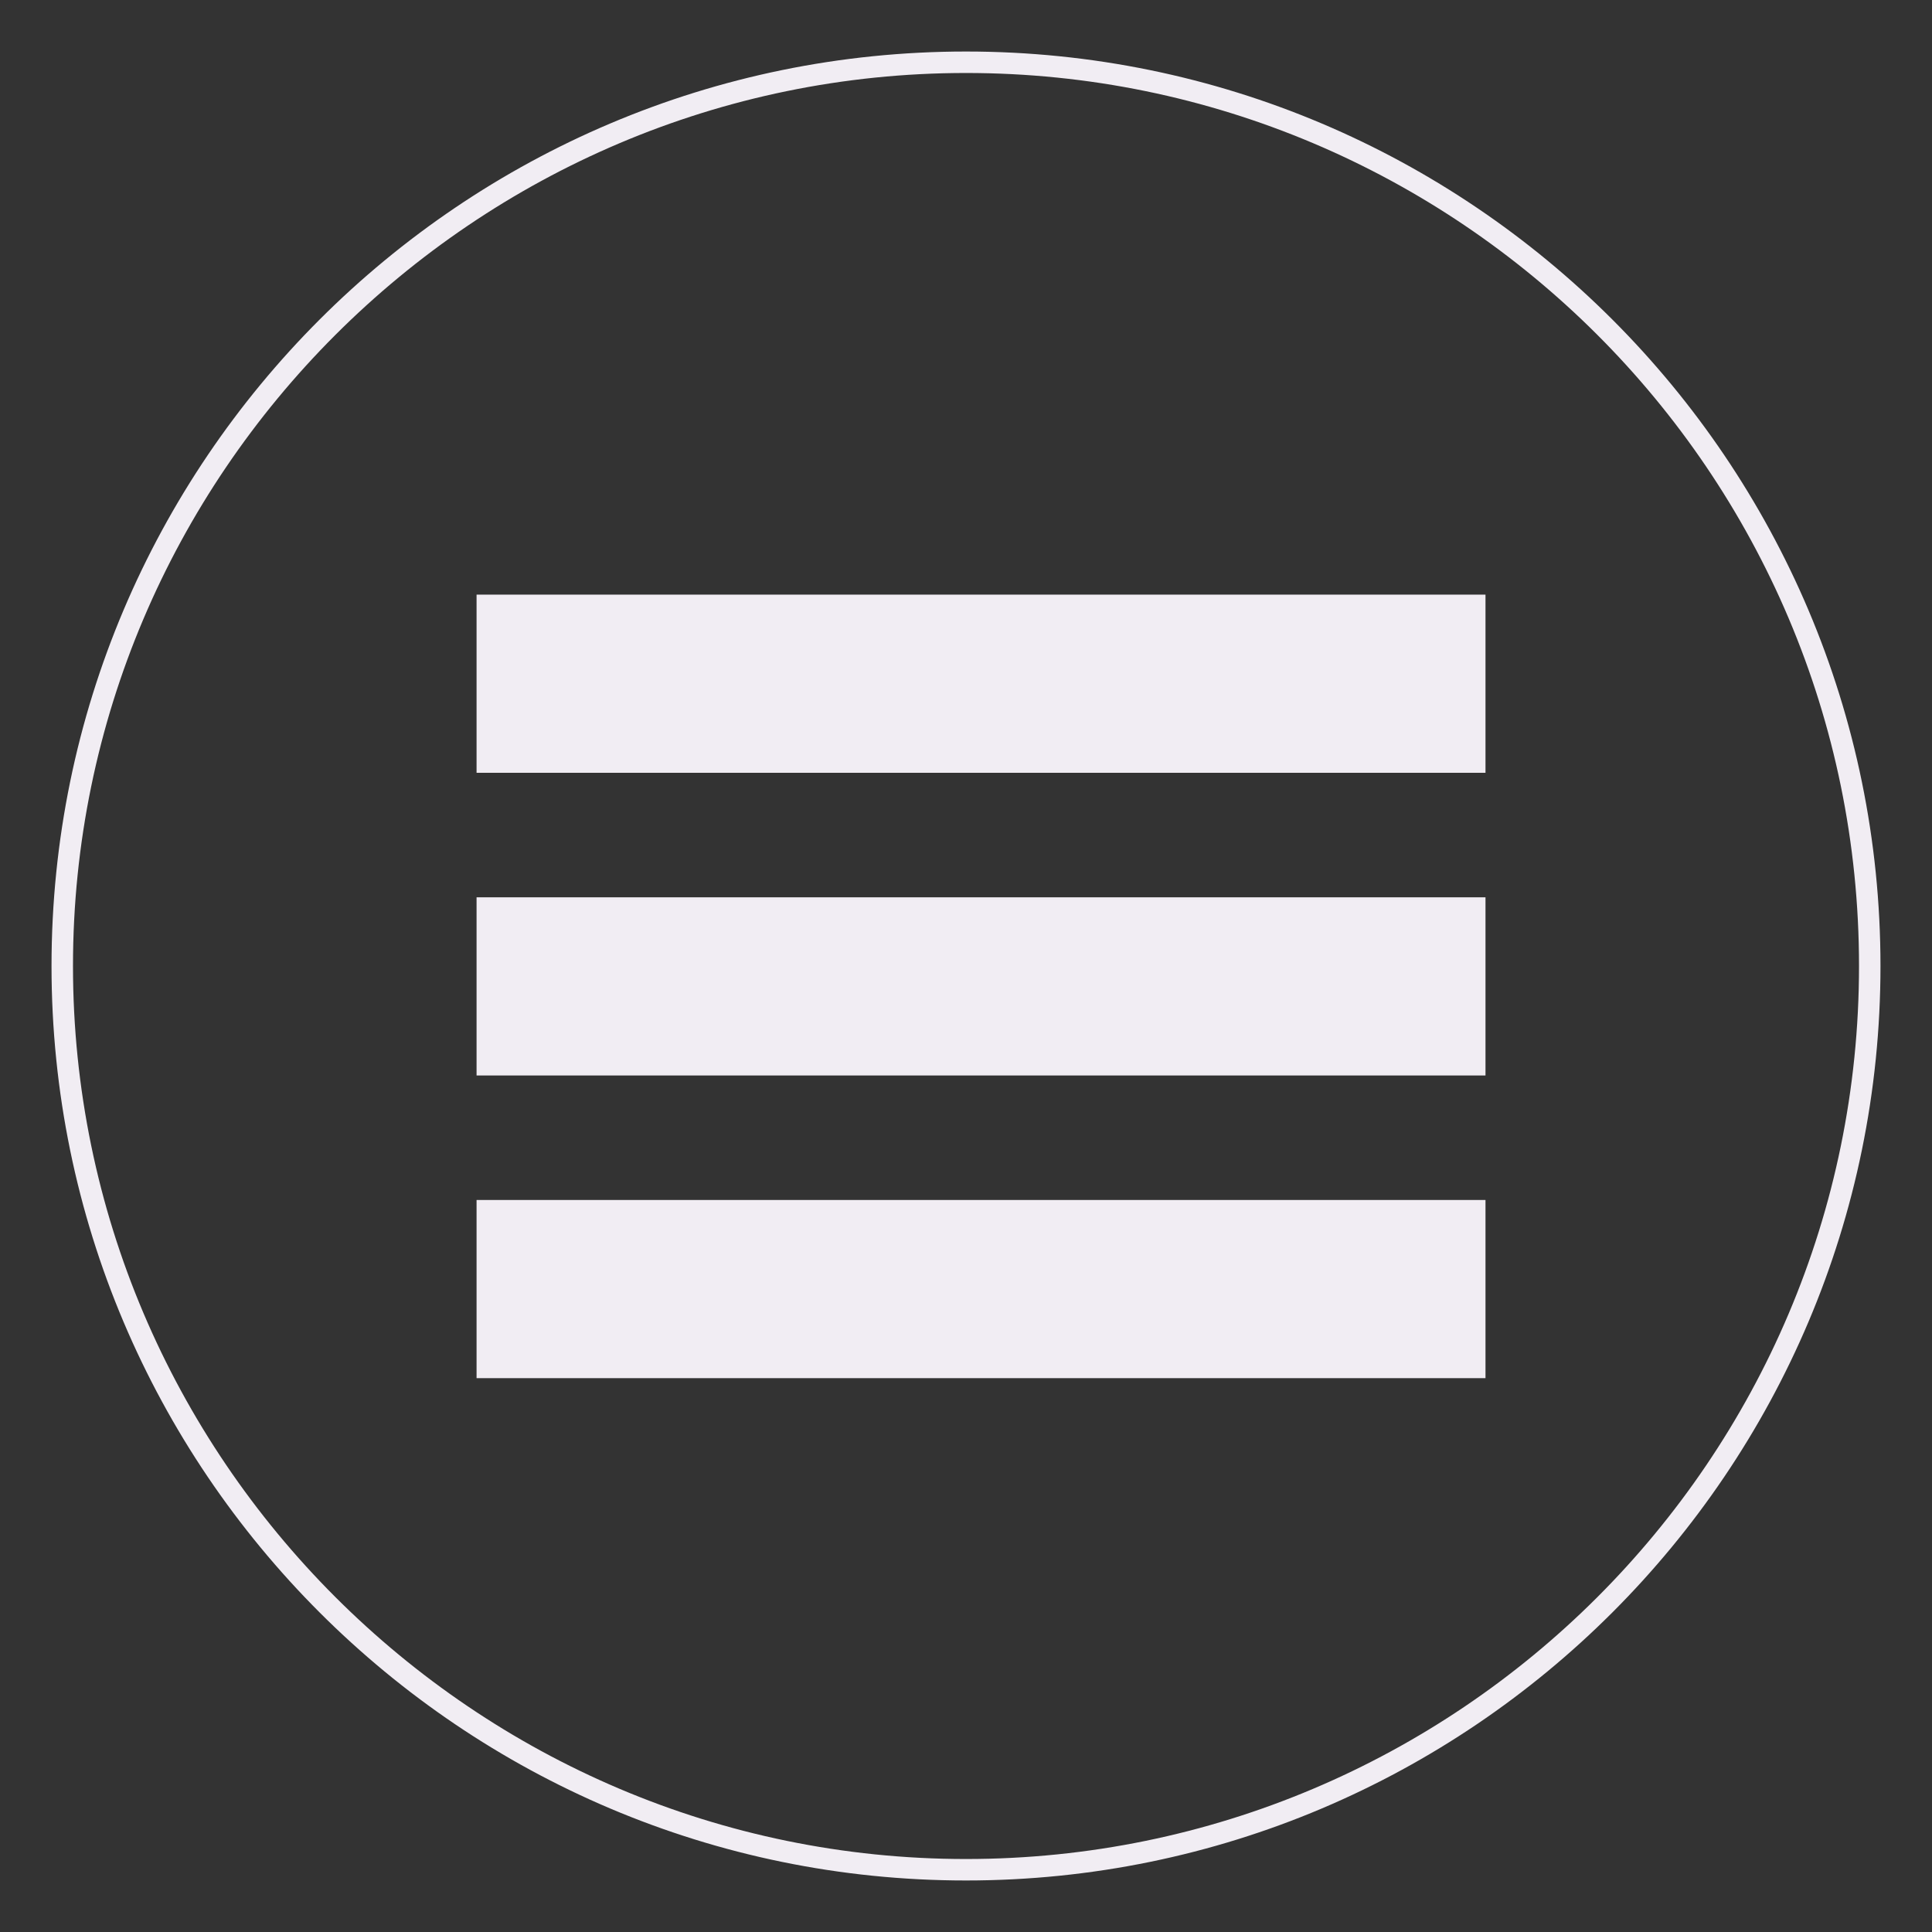
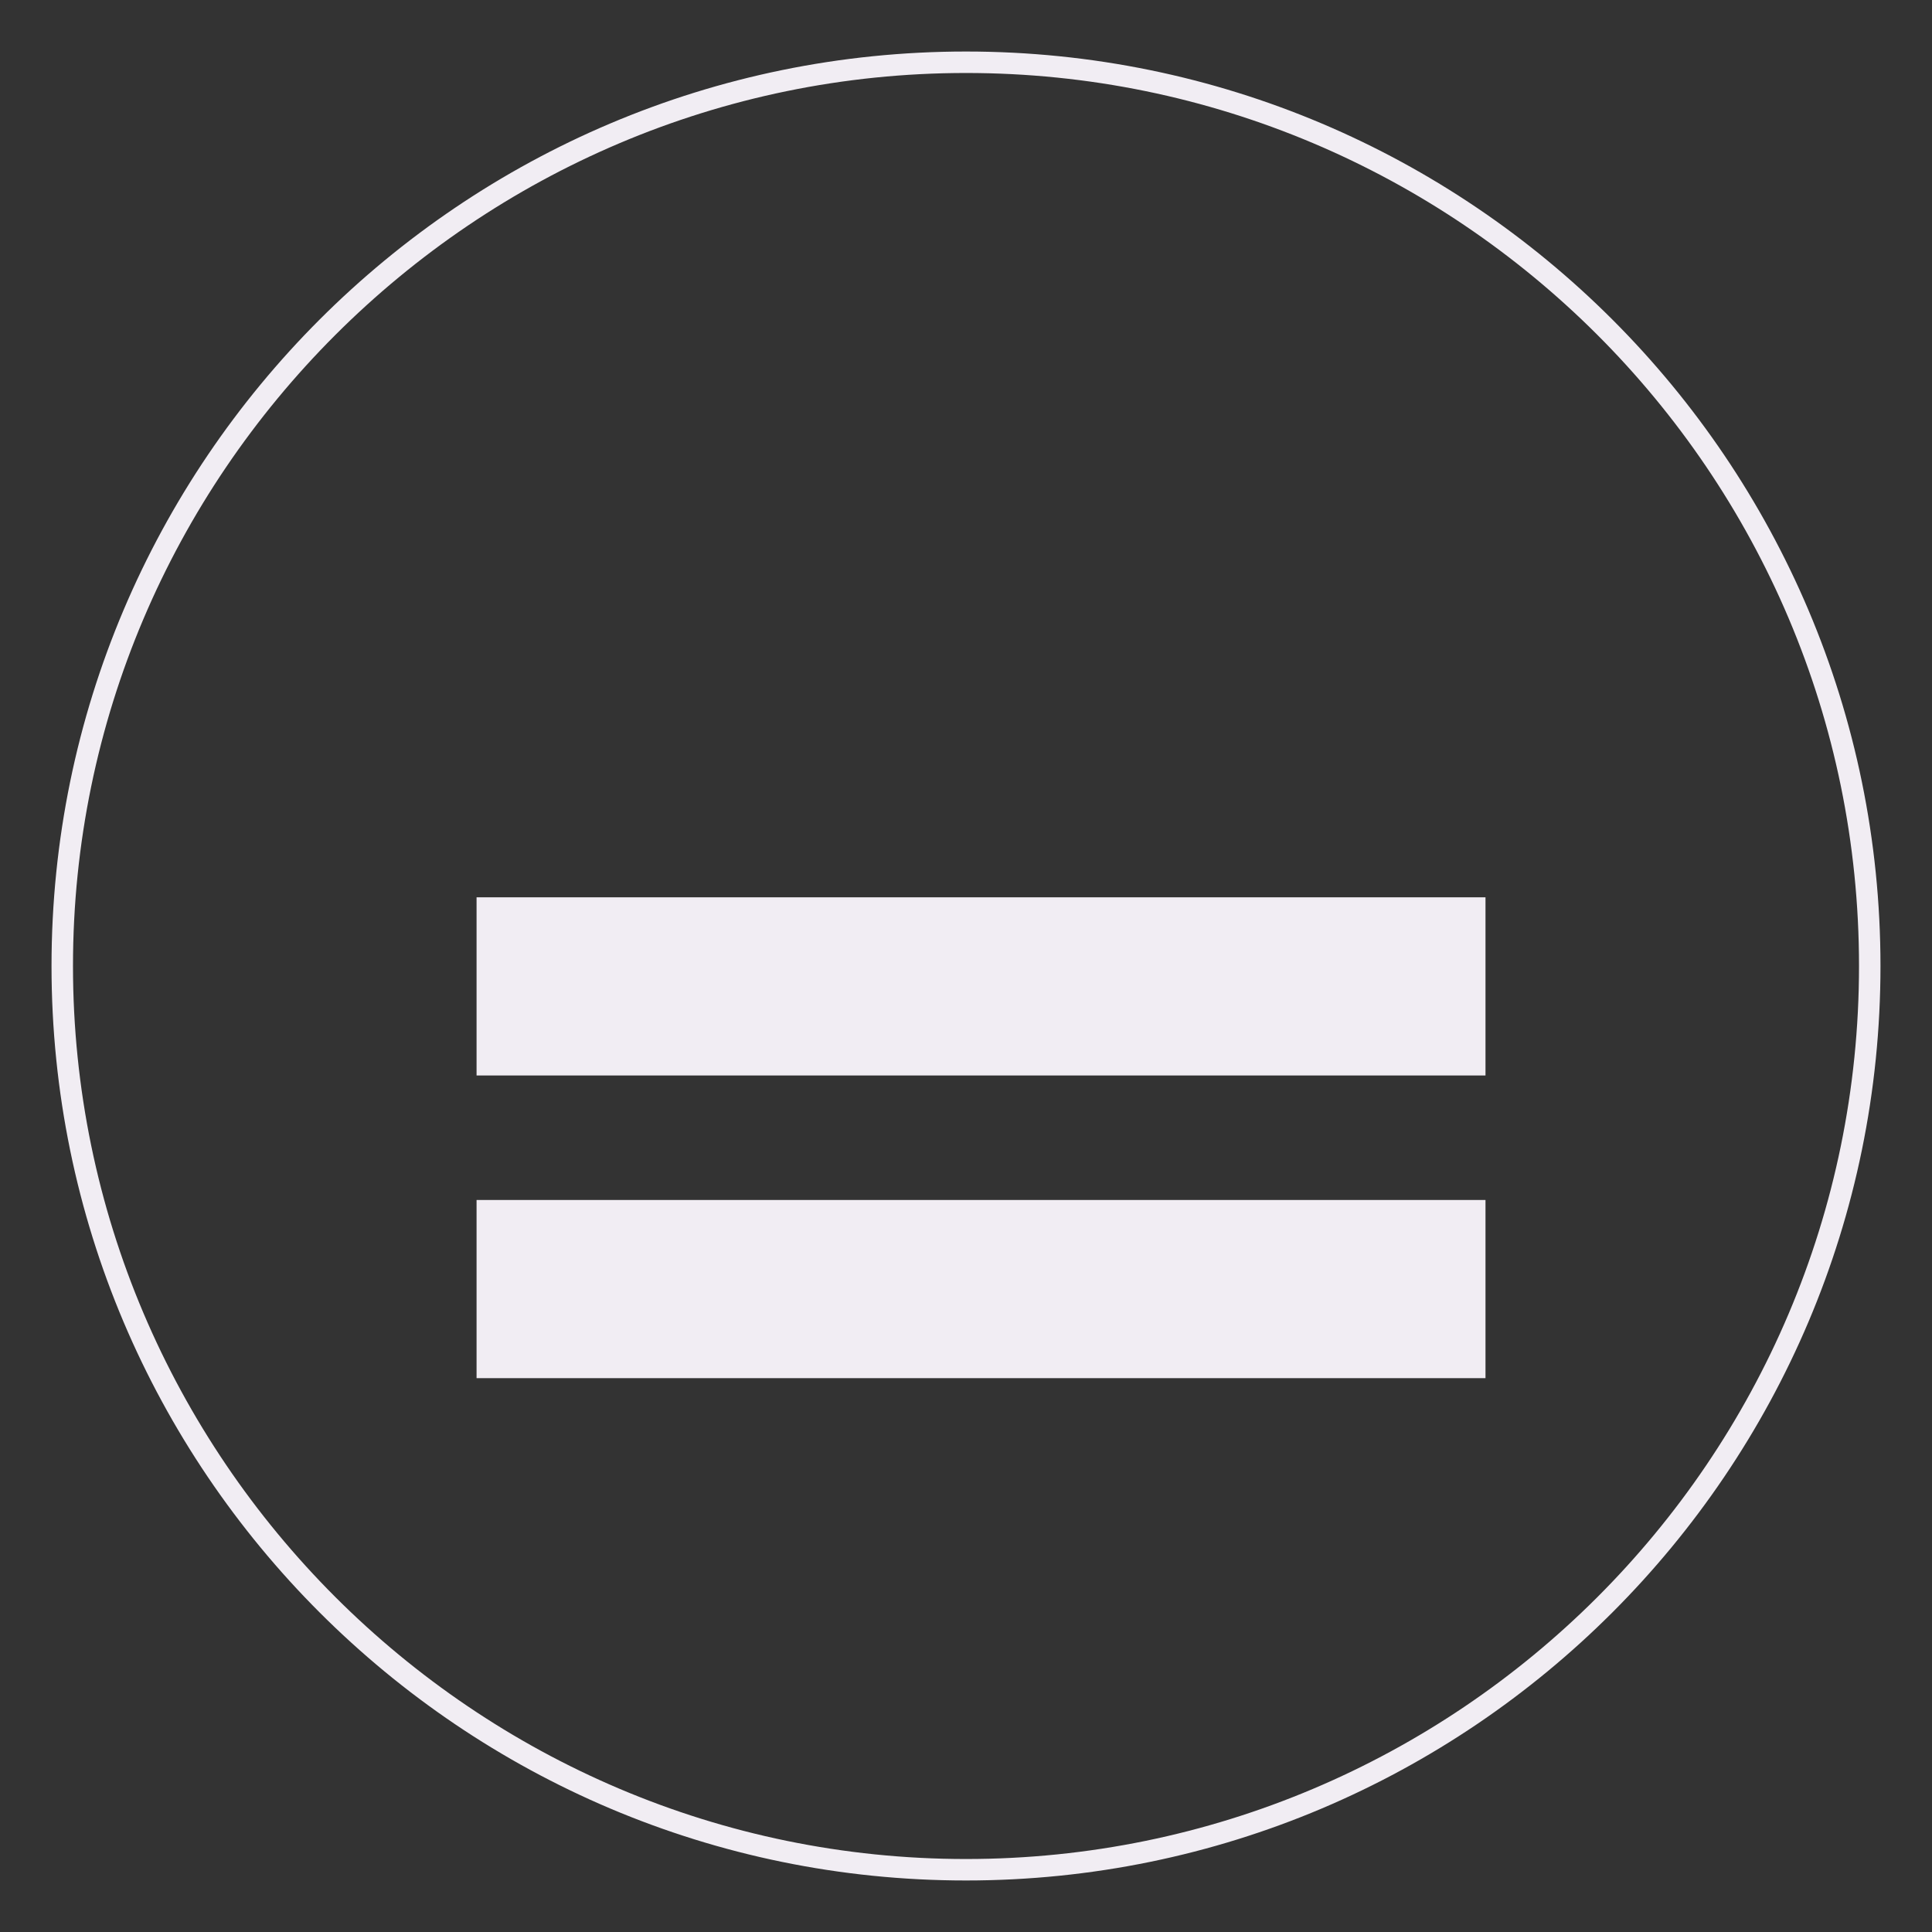
<svg xmlns="http://www.w3.org/2000/svg" version="1.1" id="Layer_1" x="0px" y="0px" viewBox="0 0 90 90" style="enable-background:new 0 0 90 90;" xml:space="preserve">
  <rect x="0" y="0" width="90" height="90" fill="#333333" stroke="none" />
  <style type="text/css">
	.st0{fill:#F1EDF3;}
</style>
  <g>
    <g>
      <path class="st0" d="M45,3.4C67.9,3.4,86.6,22,86.6,45S67.9,86.6,45,86.6S3.4,67.9,3.4,45S22.1,3.4,45,3.4 M45,2.4    C21.5,2.4,2.4,21.5,2.4,45S21.5,87.6,45,87.6S87.6,68.5,87.6,45S68.5,2.4,45,2.4L45,2.4z" />
    </g>
-     <rect x="22.2" y="27.7" class="st0" width="47" height="8.3" />
    <rect x="22.2" y="41.8" class="st0" width="47" height="8.3" />
    <rect x="22.2" y="55.9" class="st0" width="47" height="8.3" />
  </g>
</svg>